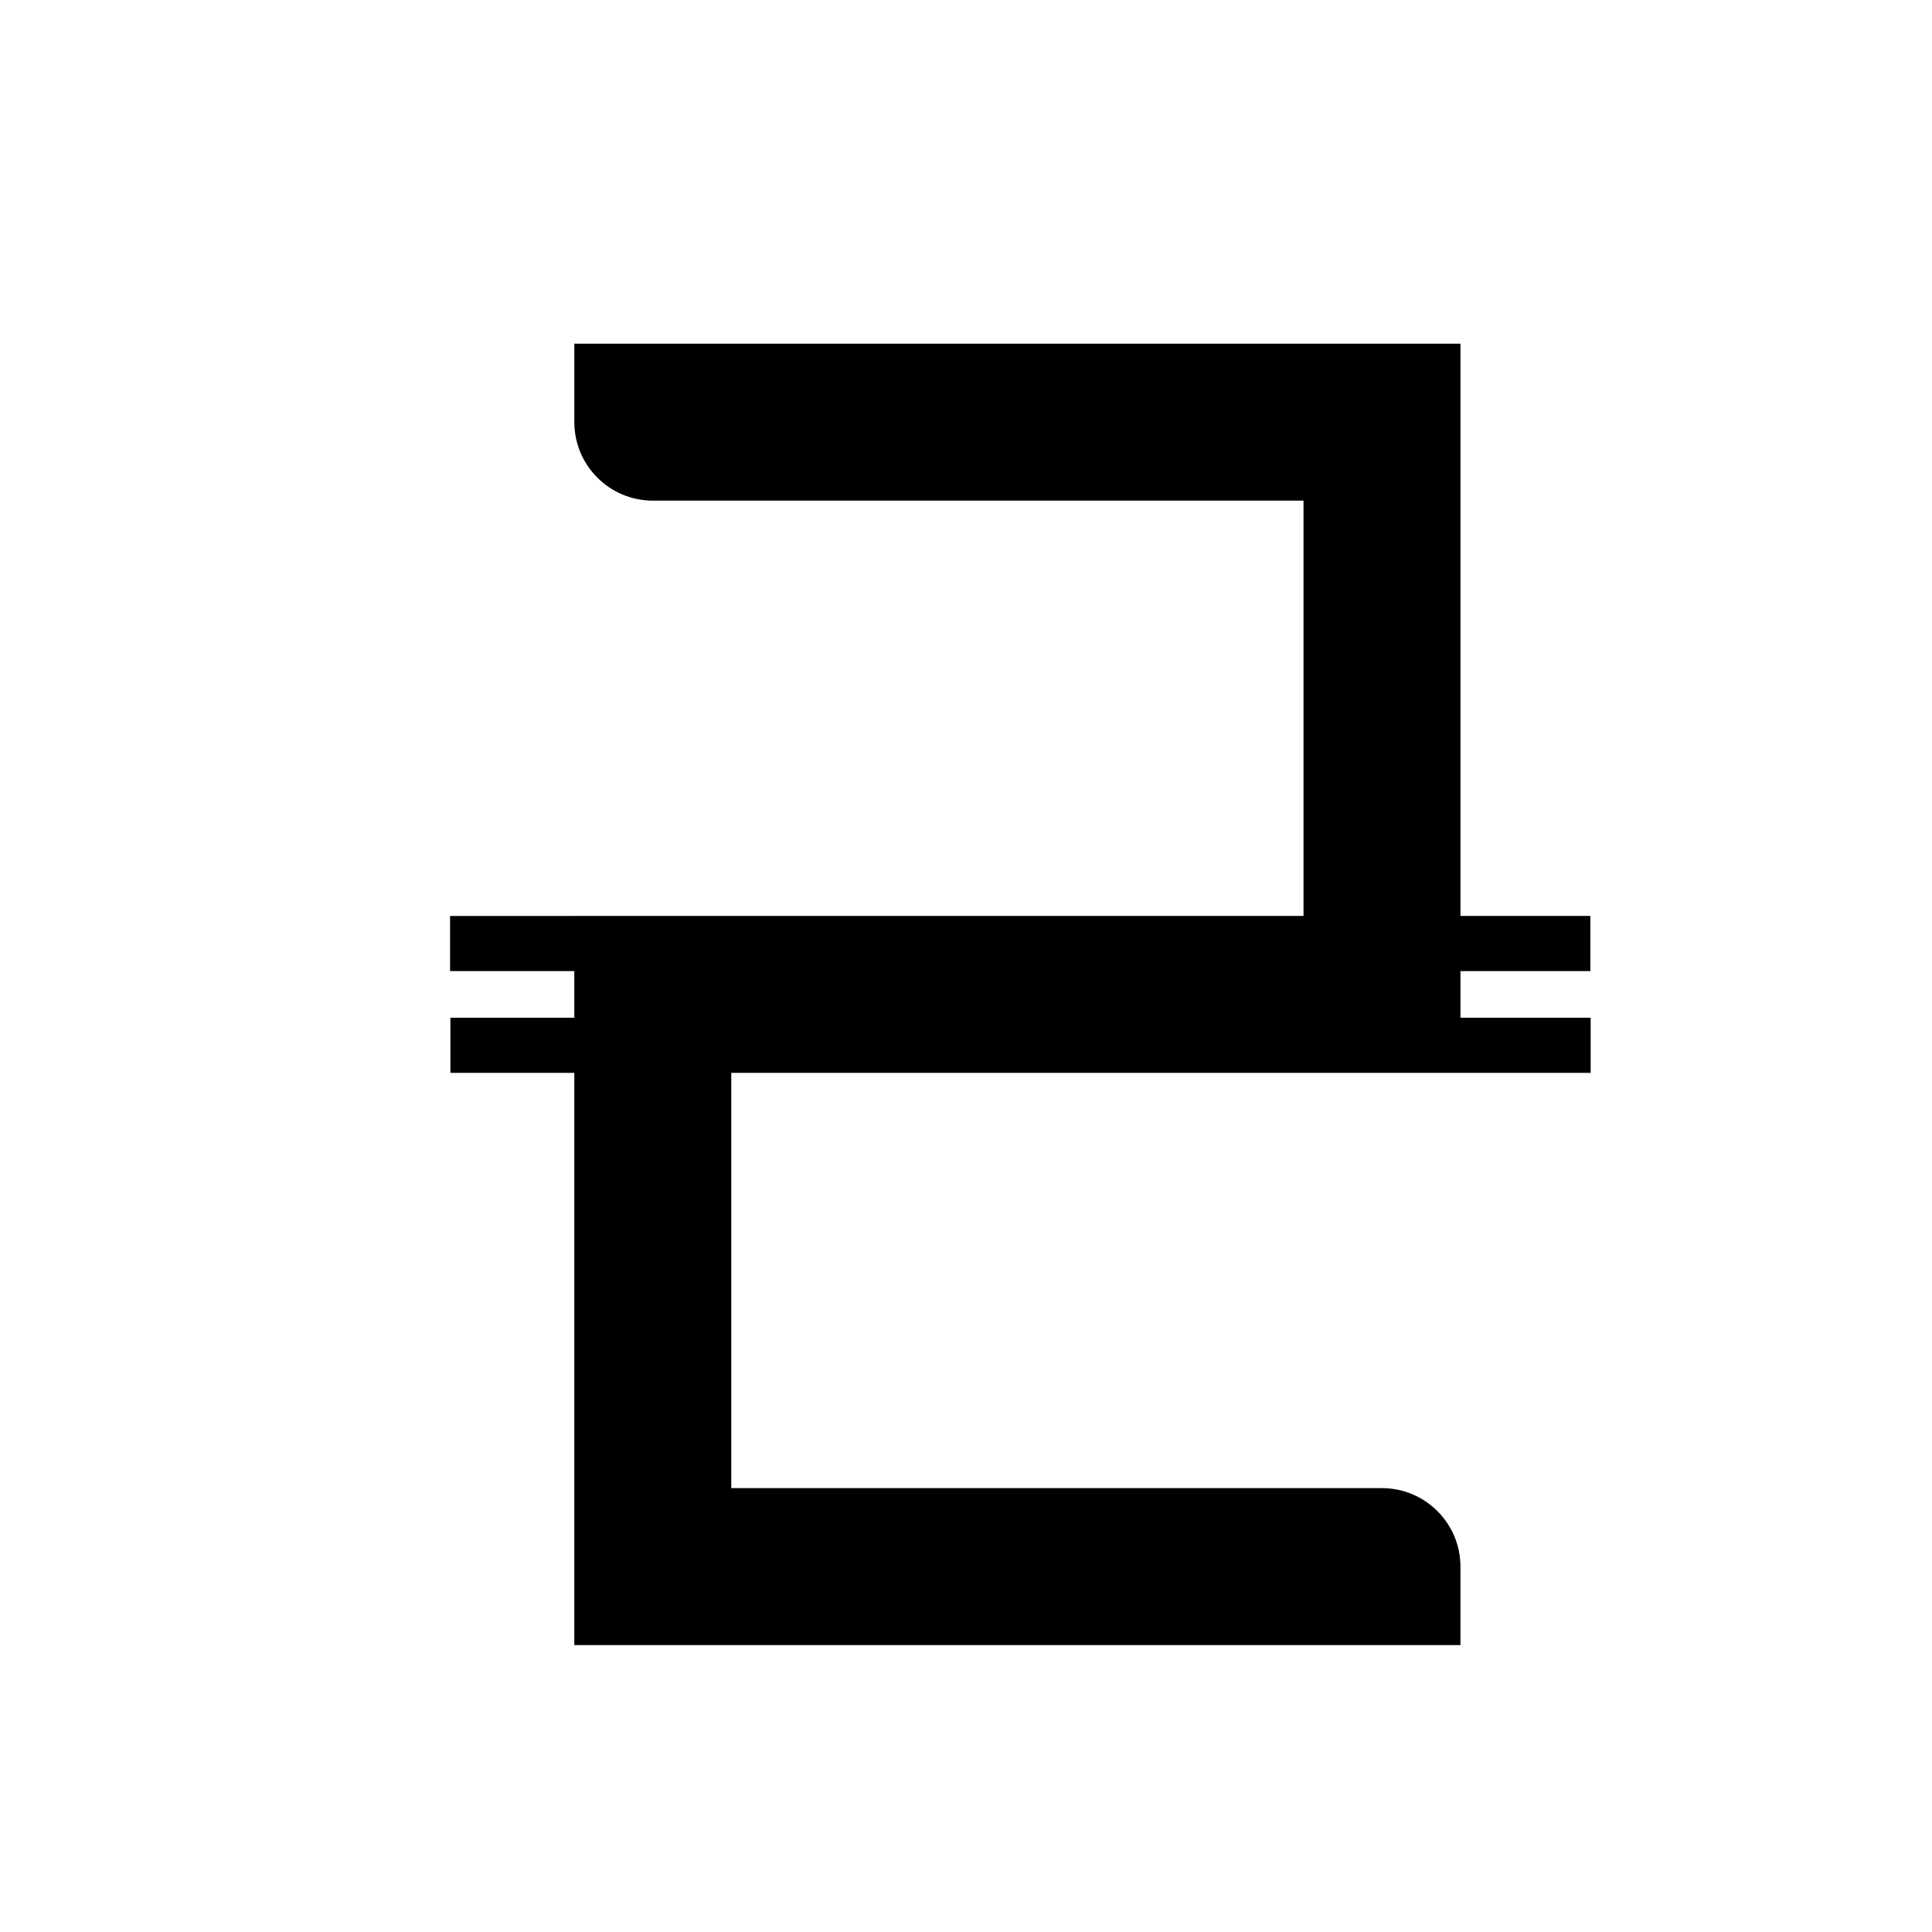
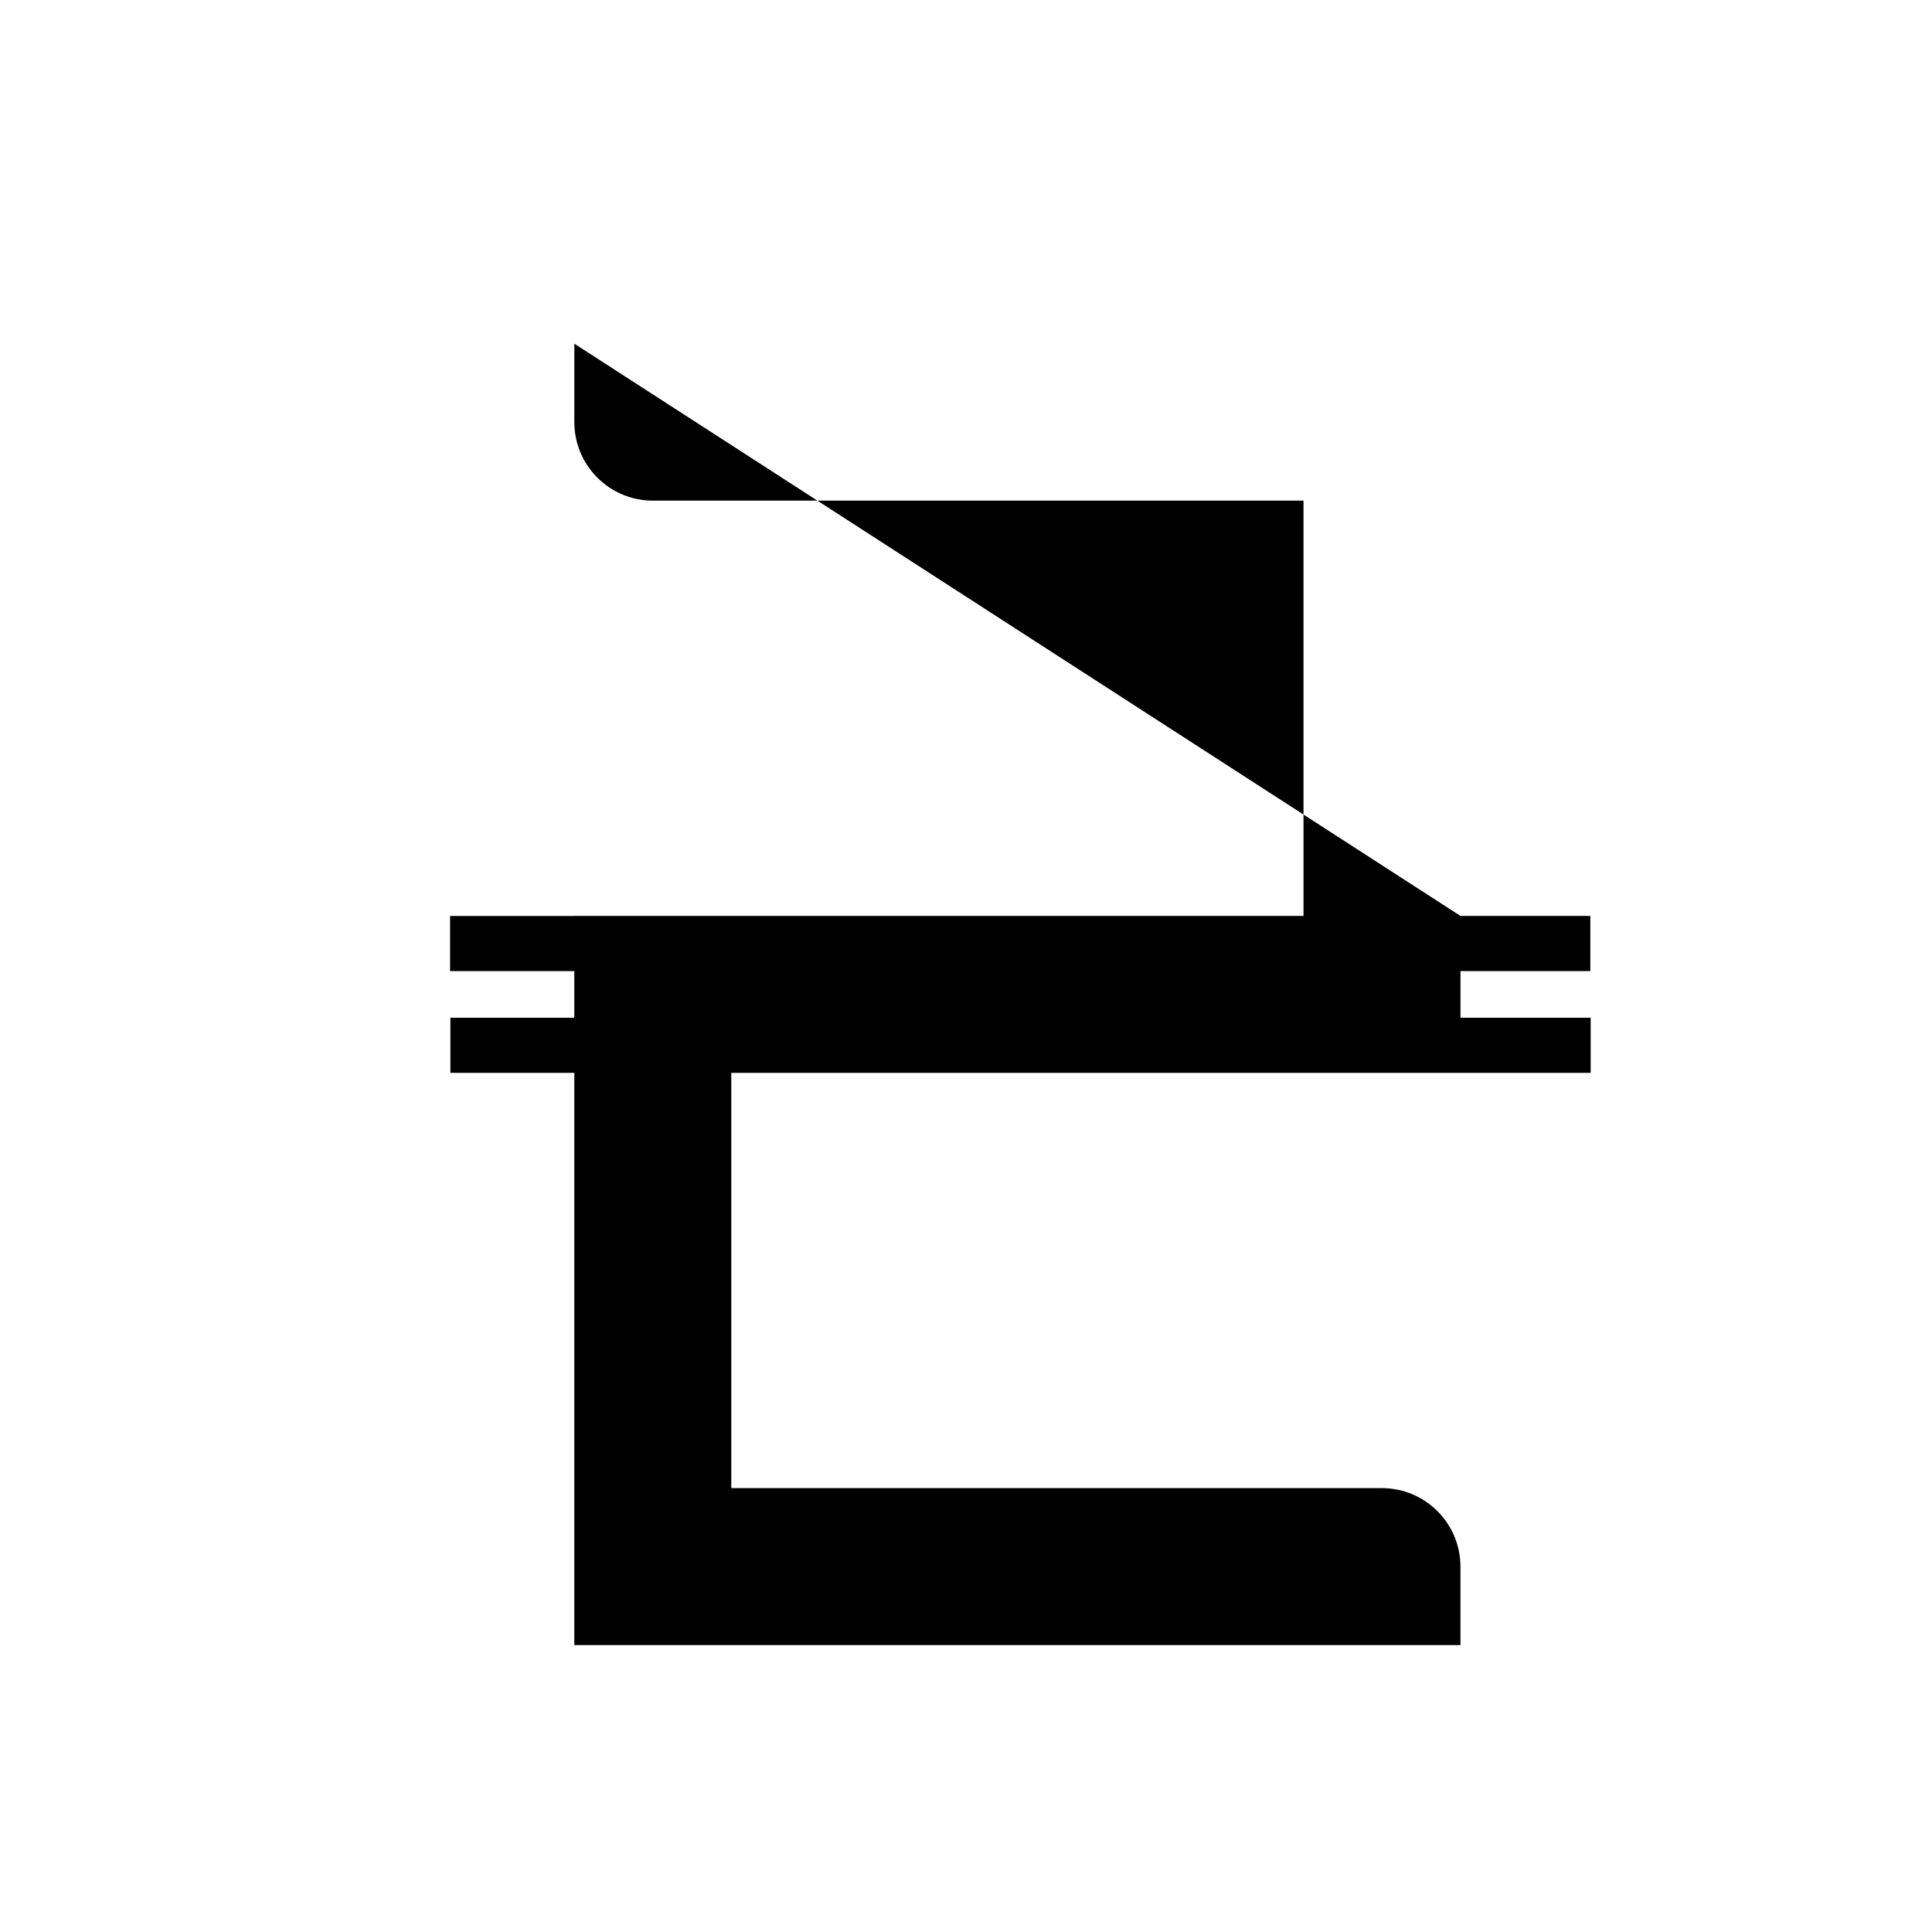
<svg xmlns="http://www.w3.org/2000/svg" fill="#000000" width="800px" height="800px" version="1.1" viewBox="144 144 512 512">
-   <path d="m531.04 386.73h34.418v14.617h-34.418v12.359h34.504v14.609h-227.75v110.05h172.41c11.504 0 20.832 9.328 20.832 20.828v20.77h-234.84v-151.64h-32.836v-14.609h32.836v-12.359h-32.922v-14.617h32.922v-0.012h193.25v-110.05h-172.41c-11.512 0-20.832-9.32-20.832-20.832v-20.766h234.84z" fill-rule="evenodd" />
+   <path d="m531.04 386.73h34.418v14.617h-34.418v12.359h34.504v14.609h-227.75v110.05h172.41c11.504 0 20.832 9.328 20.832 20.828v20.77h-234.84v-151.64h-32.836v-14.609h32.836v-12.359h-32.922v-14.617h32.922v-0.012h193.25v-110.05h-172.41c-11.512 0-20.832-9.32-20.832-20.832v-20.766z" fill-rule="evenodd" />
</svg>